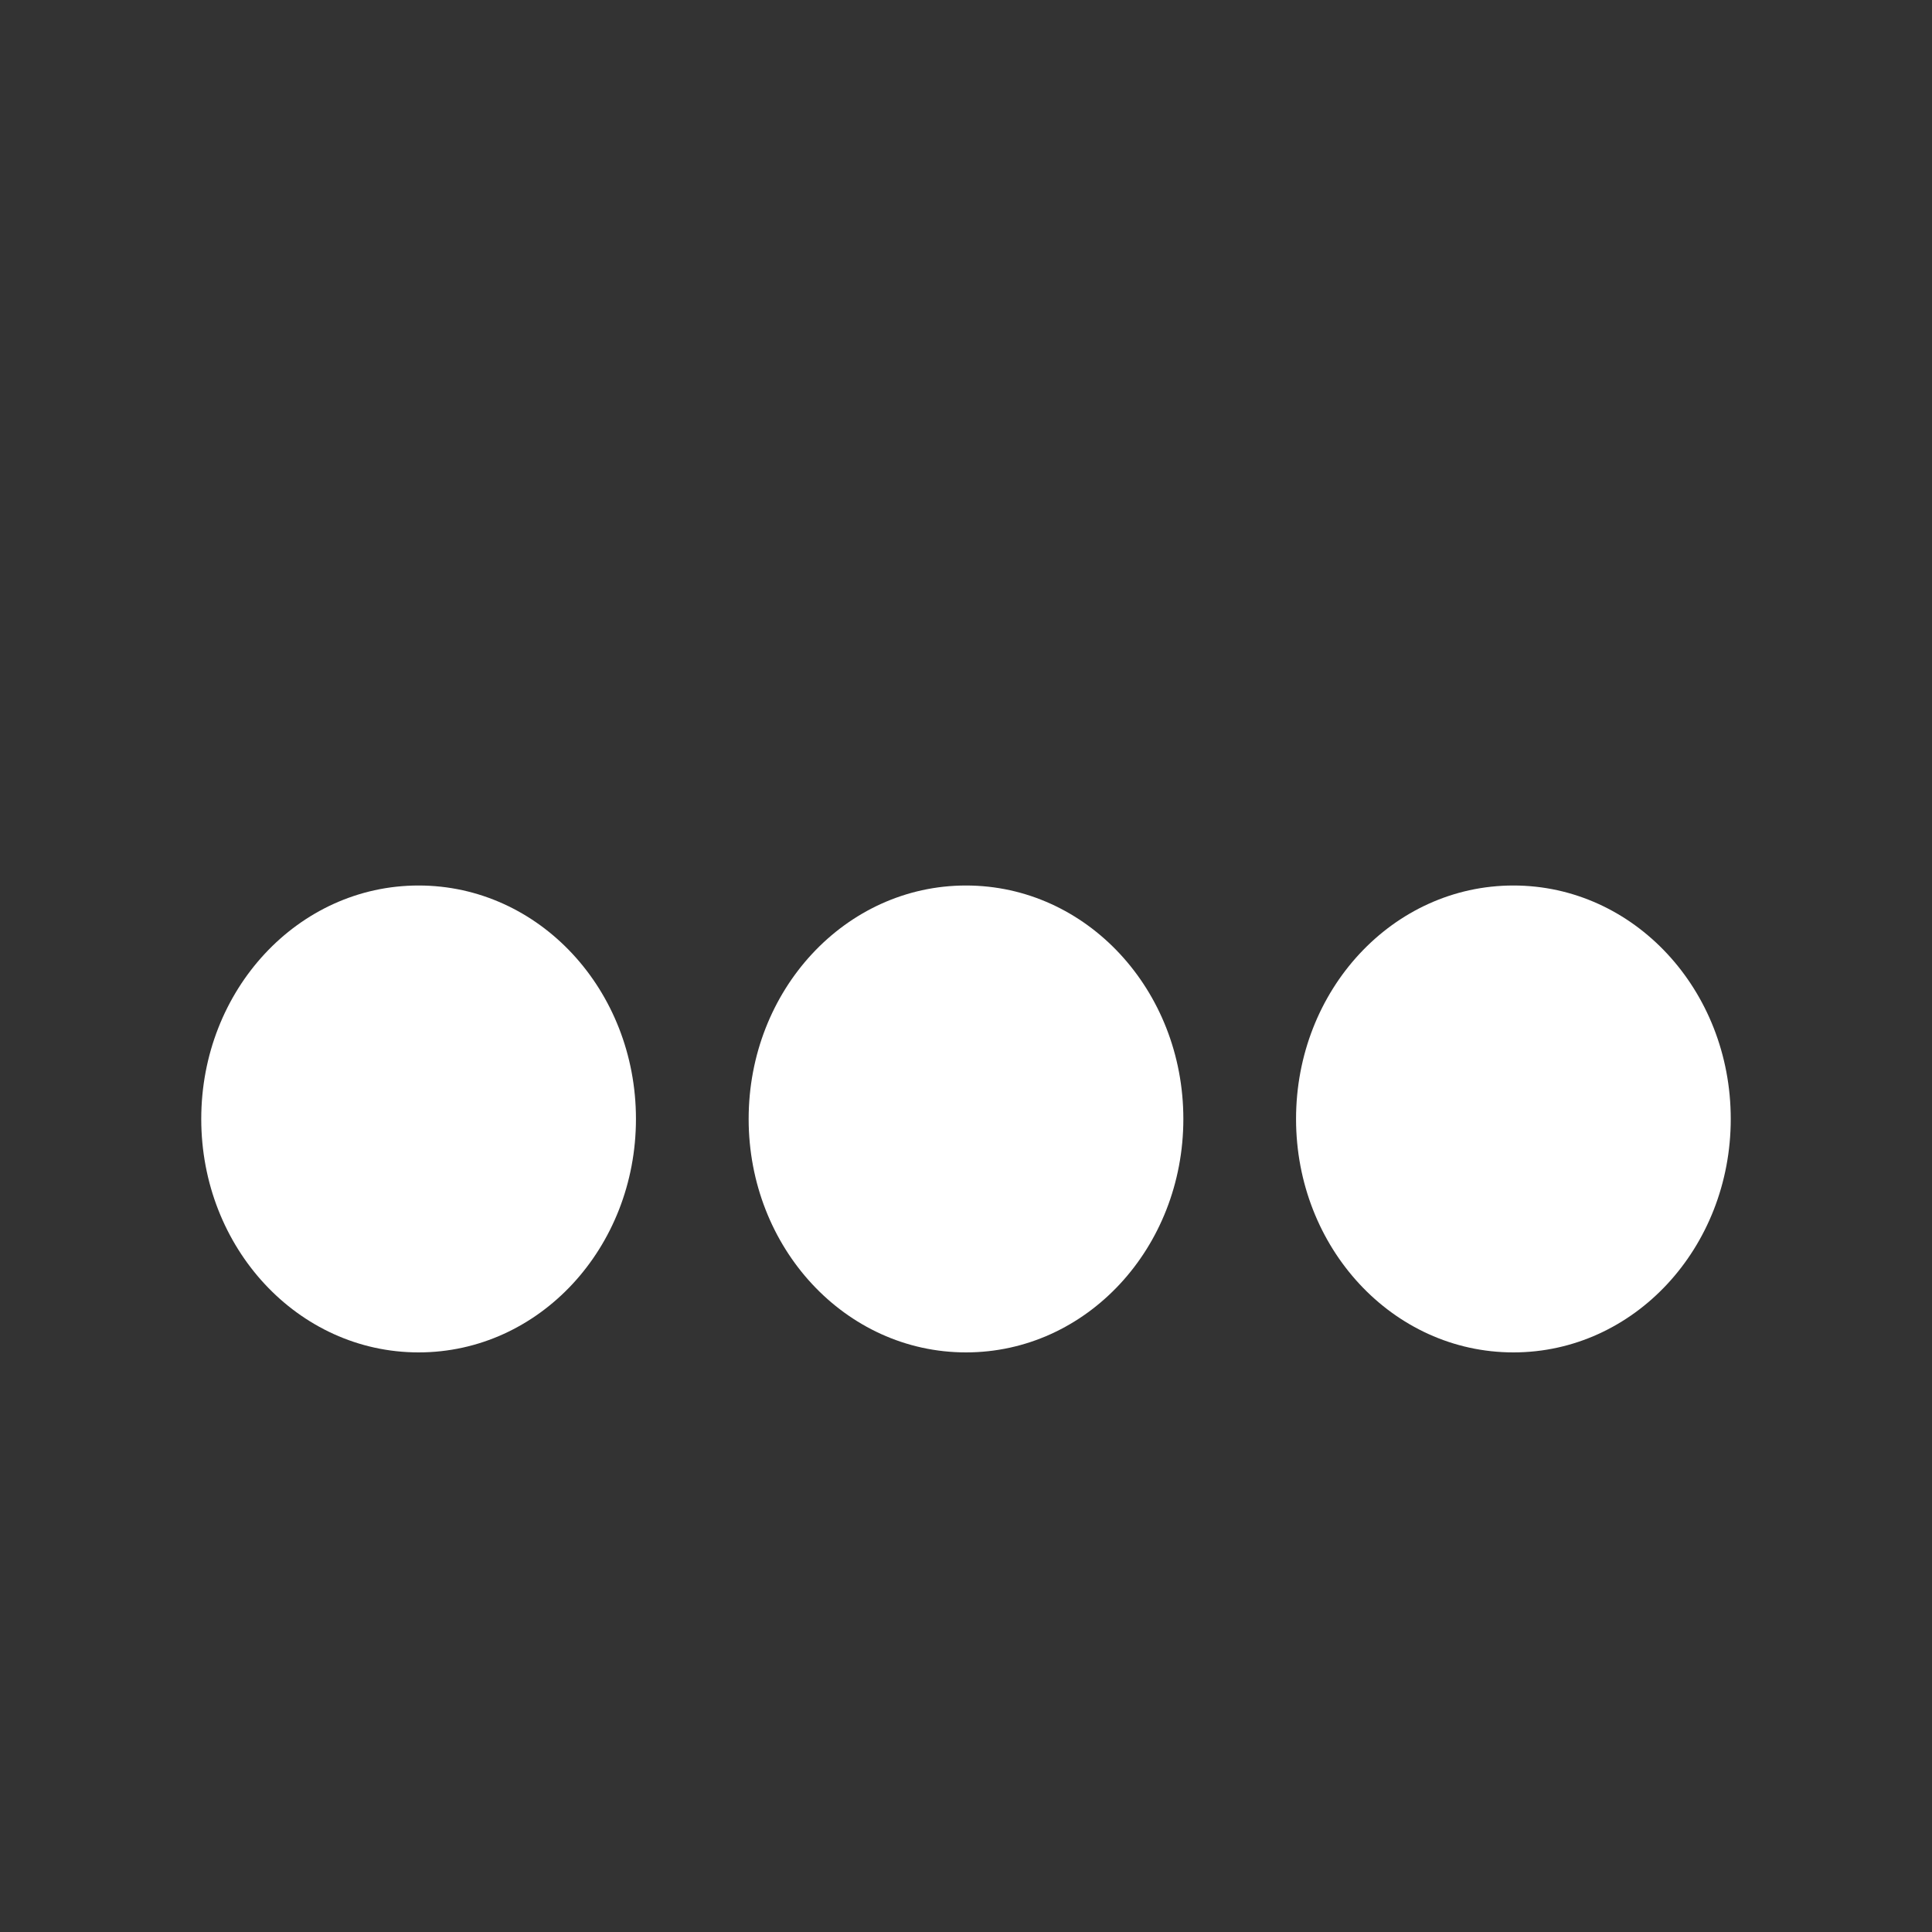
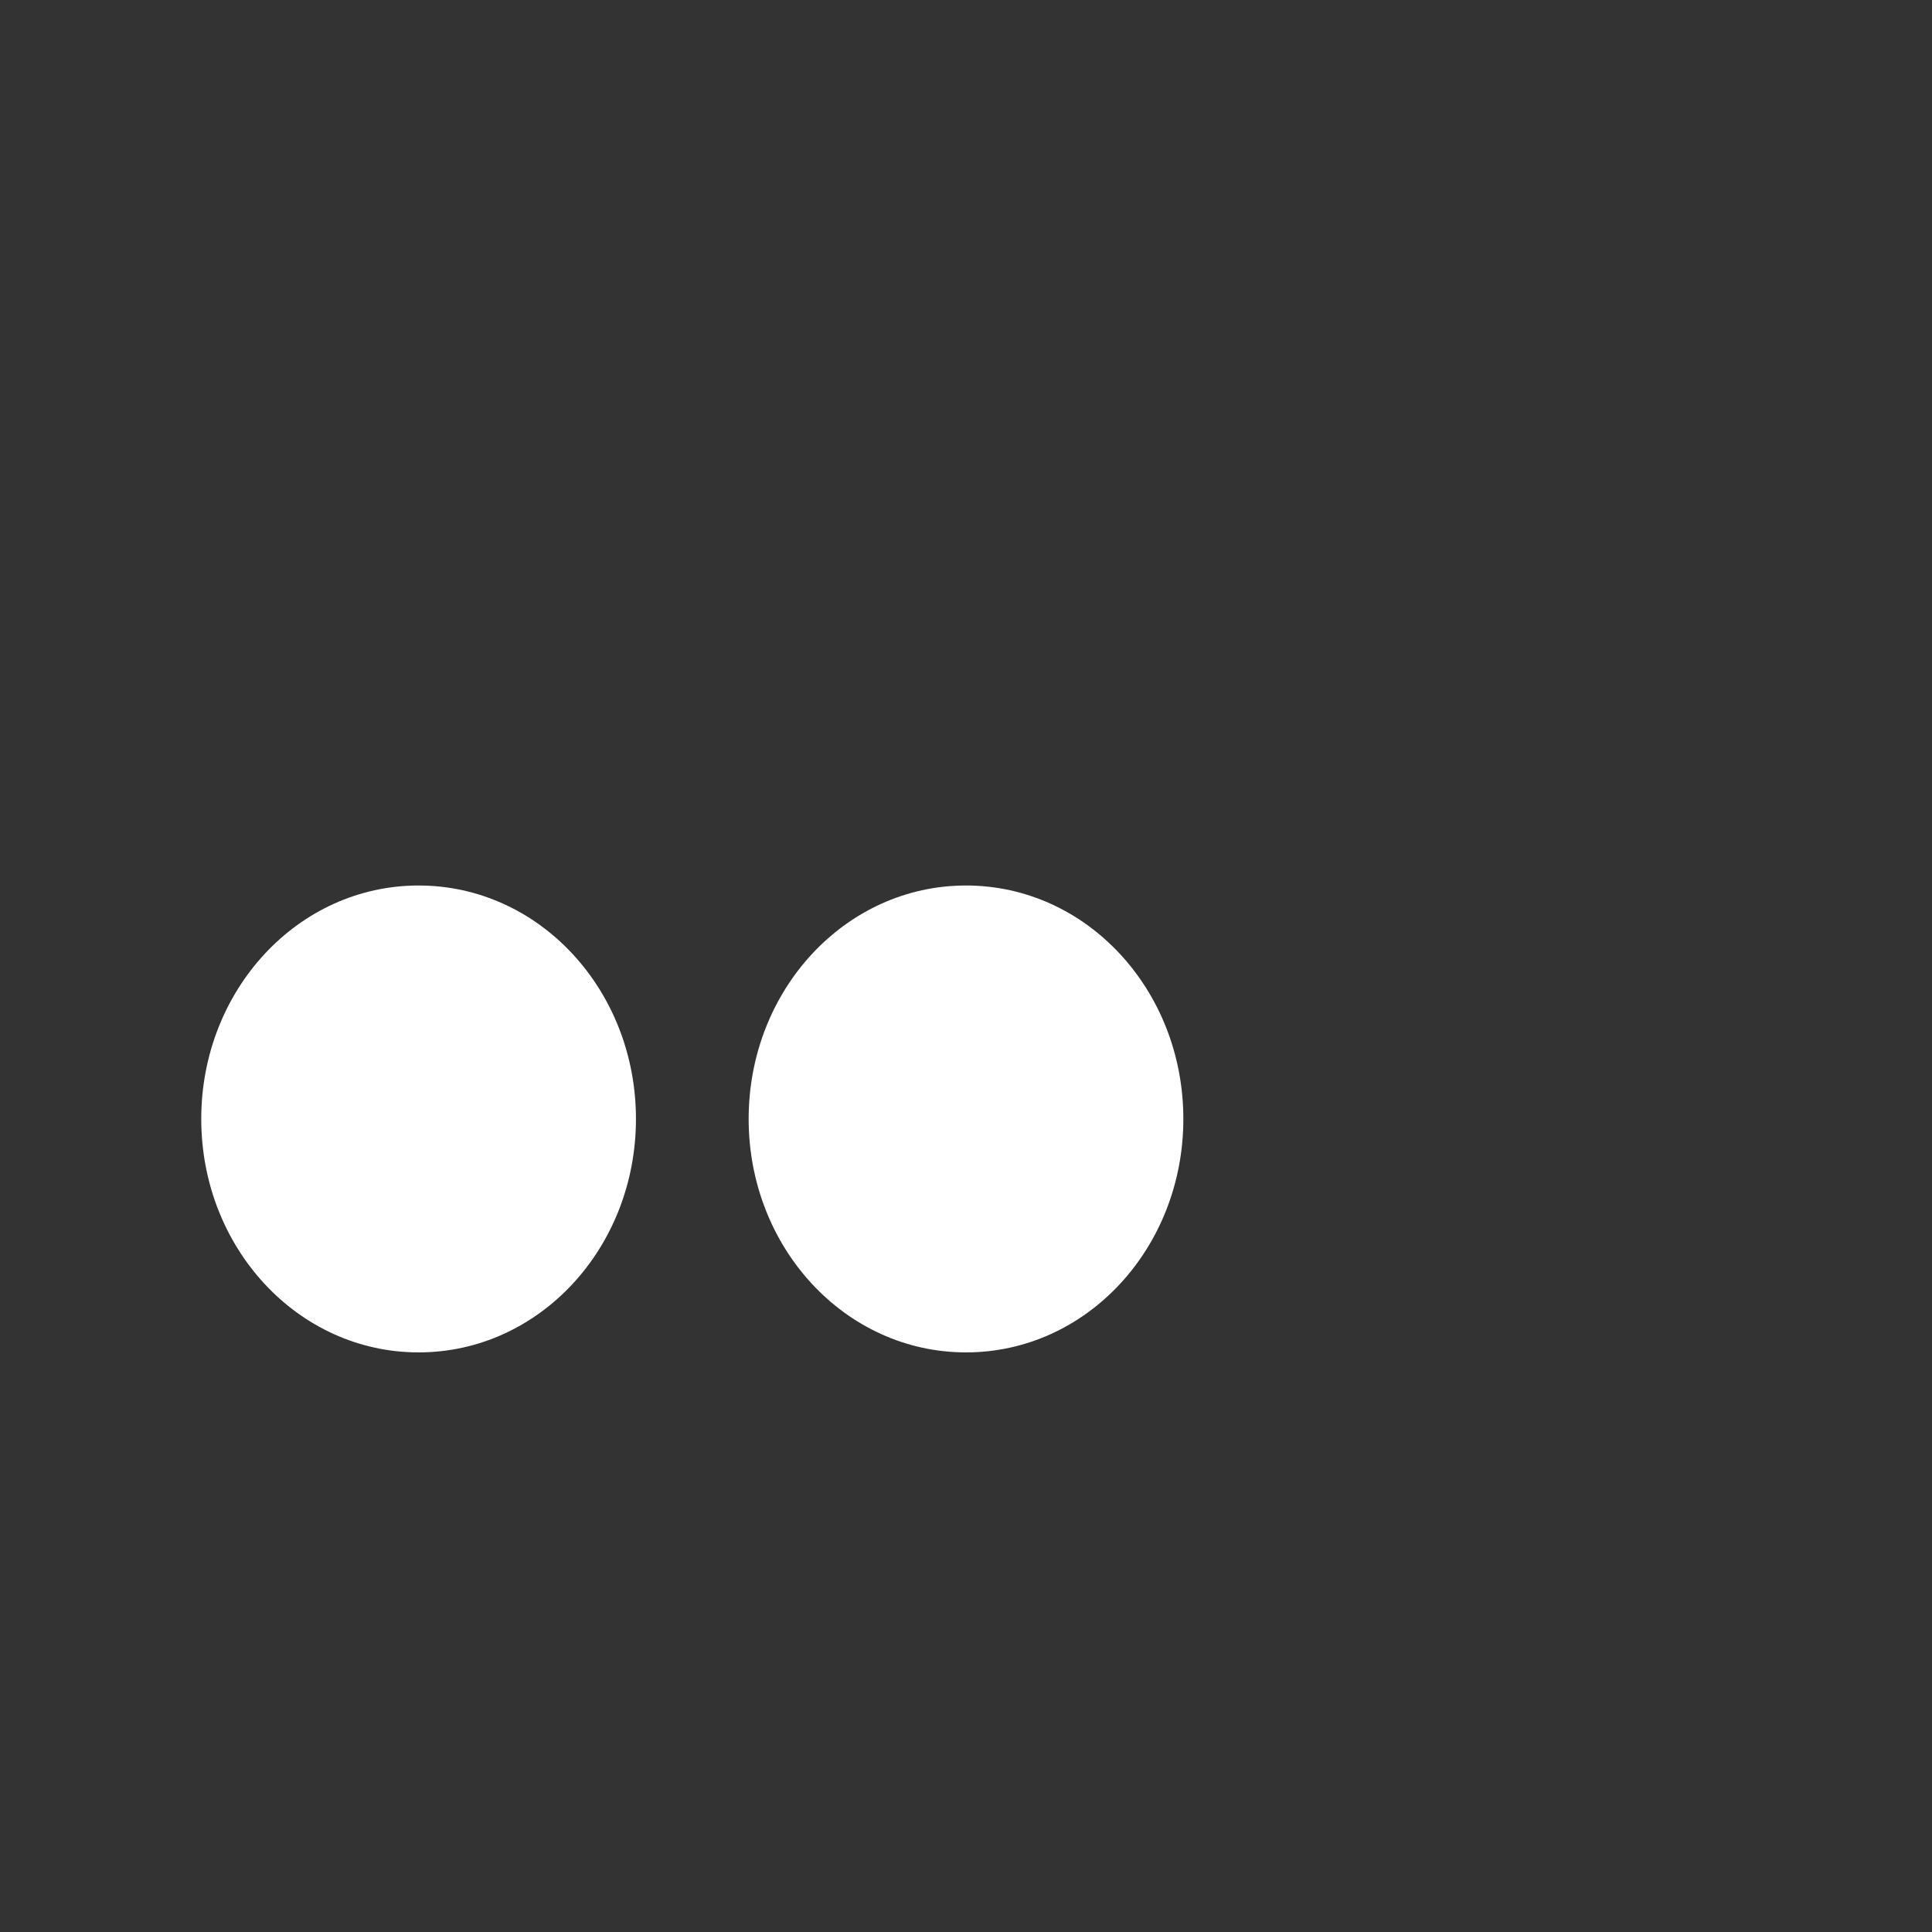
<svg xmlns="http://www.w3.org/2000/svg" viewBox="0 0 24 24">
  <rect x="0" y="0" width="24" height="24" fill="#333333" stroke="none" />
-   <path fill="#ffffff" d="M5.2 16.8c-1.5 0-2.7-1.3-2.7-2.9 0-1.6 1.2-2.9 2.7-2.9 1.5 0 2.7 1.3 2.7 2.9 0 1.6-1.2 2.9-2.7 2.9zm6.8 0c-1.5 0-2.7-1.3-2.7-2.9 0-1.6 1.2-2.9 2.7-2.9 1.5 0 2.7 1.3 2.7 2.9 0 1.6-1.2 2.9-2.7 2.9zm6.8 0c-1.5 0-2.7-1.3-2.7-2.9 0-1.6 1.2-2.9 2.7-2.9 1.5 0 2.7 1.3 2.7 2.9 0 1.6-1.2 2.9-2.7 2.9z" />
+   <path fill="#ffffff" d="M5.2 16.8c-1.5 0-2.7-1.3-2.7-2.9 0-1.6 1.2-2.9 2.7-2.9 1.5 0 2.7 1.3 2.7 2.9 0 1.6-1.2 2.9-2.7 2.9zc-1.5 0-2.7-1.3-2.7-2.9 0-1.6 1.2-2.9 2.7-2.9 1.5 0 2.7 1.3 2.7 2.9 0 1.6-1.2 2.9-2.7 2.9zm6.8 0c-1.5 0-2.7-1.3-2.7-2.9 0-1.6 1.2-2.9 2.7-2.9 1.5 0 2.7 1.3 2.7 2.9 0 1.6-1.2 2.9-2.7 2.9z" />
</svg>